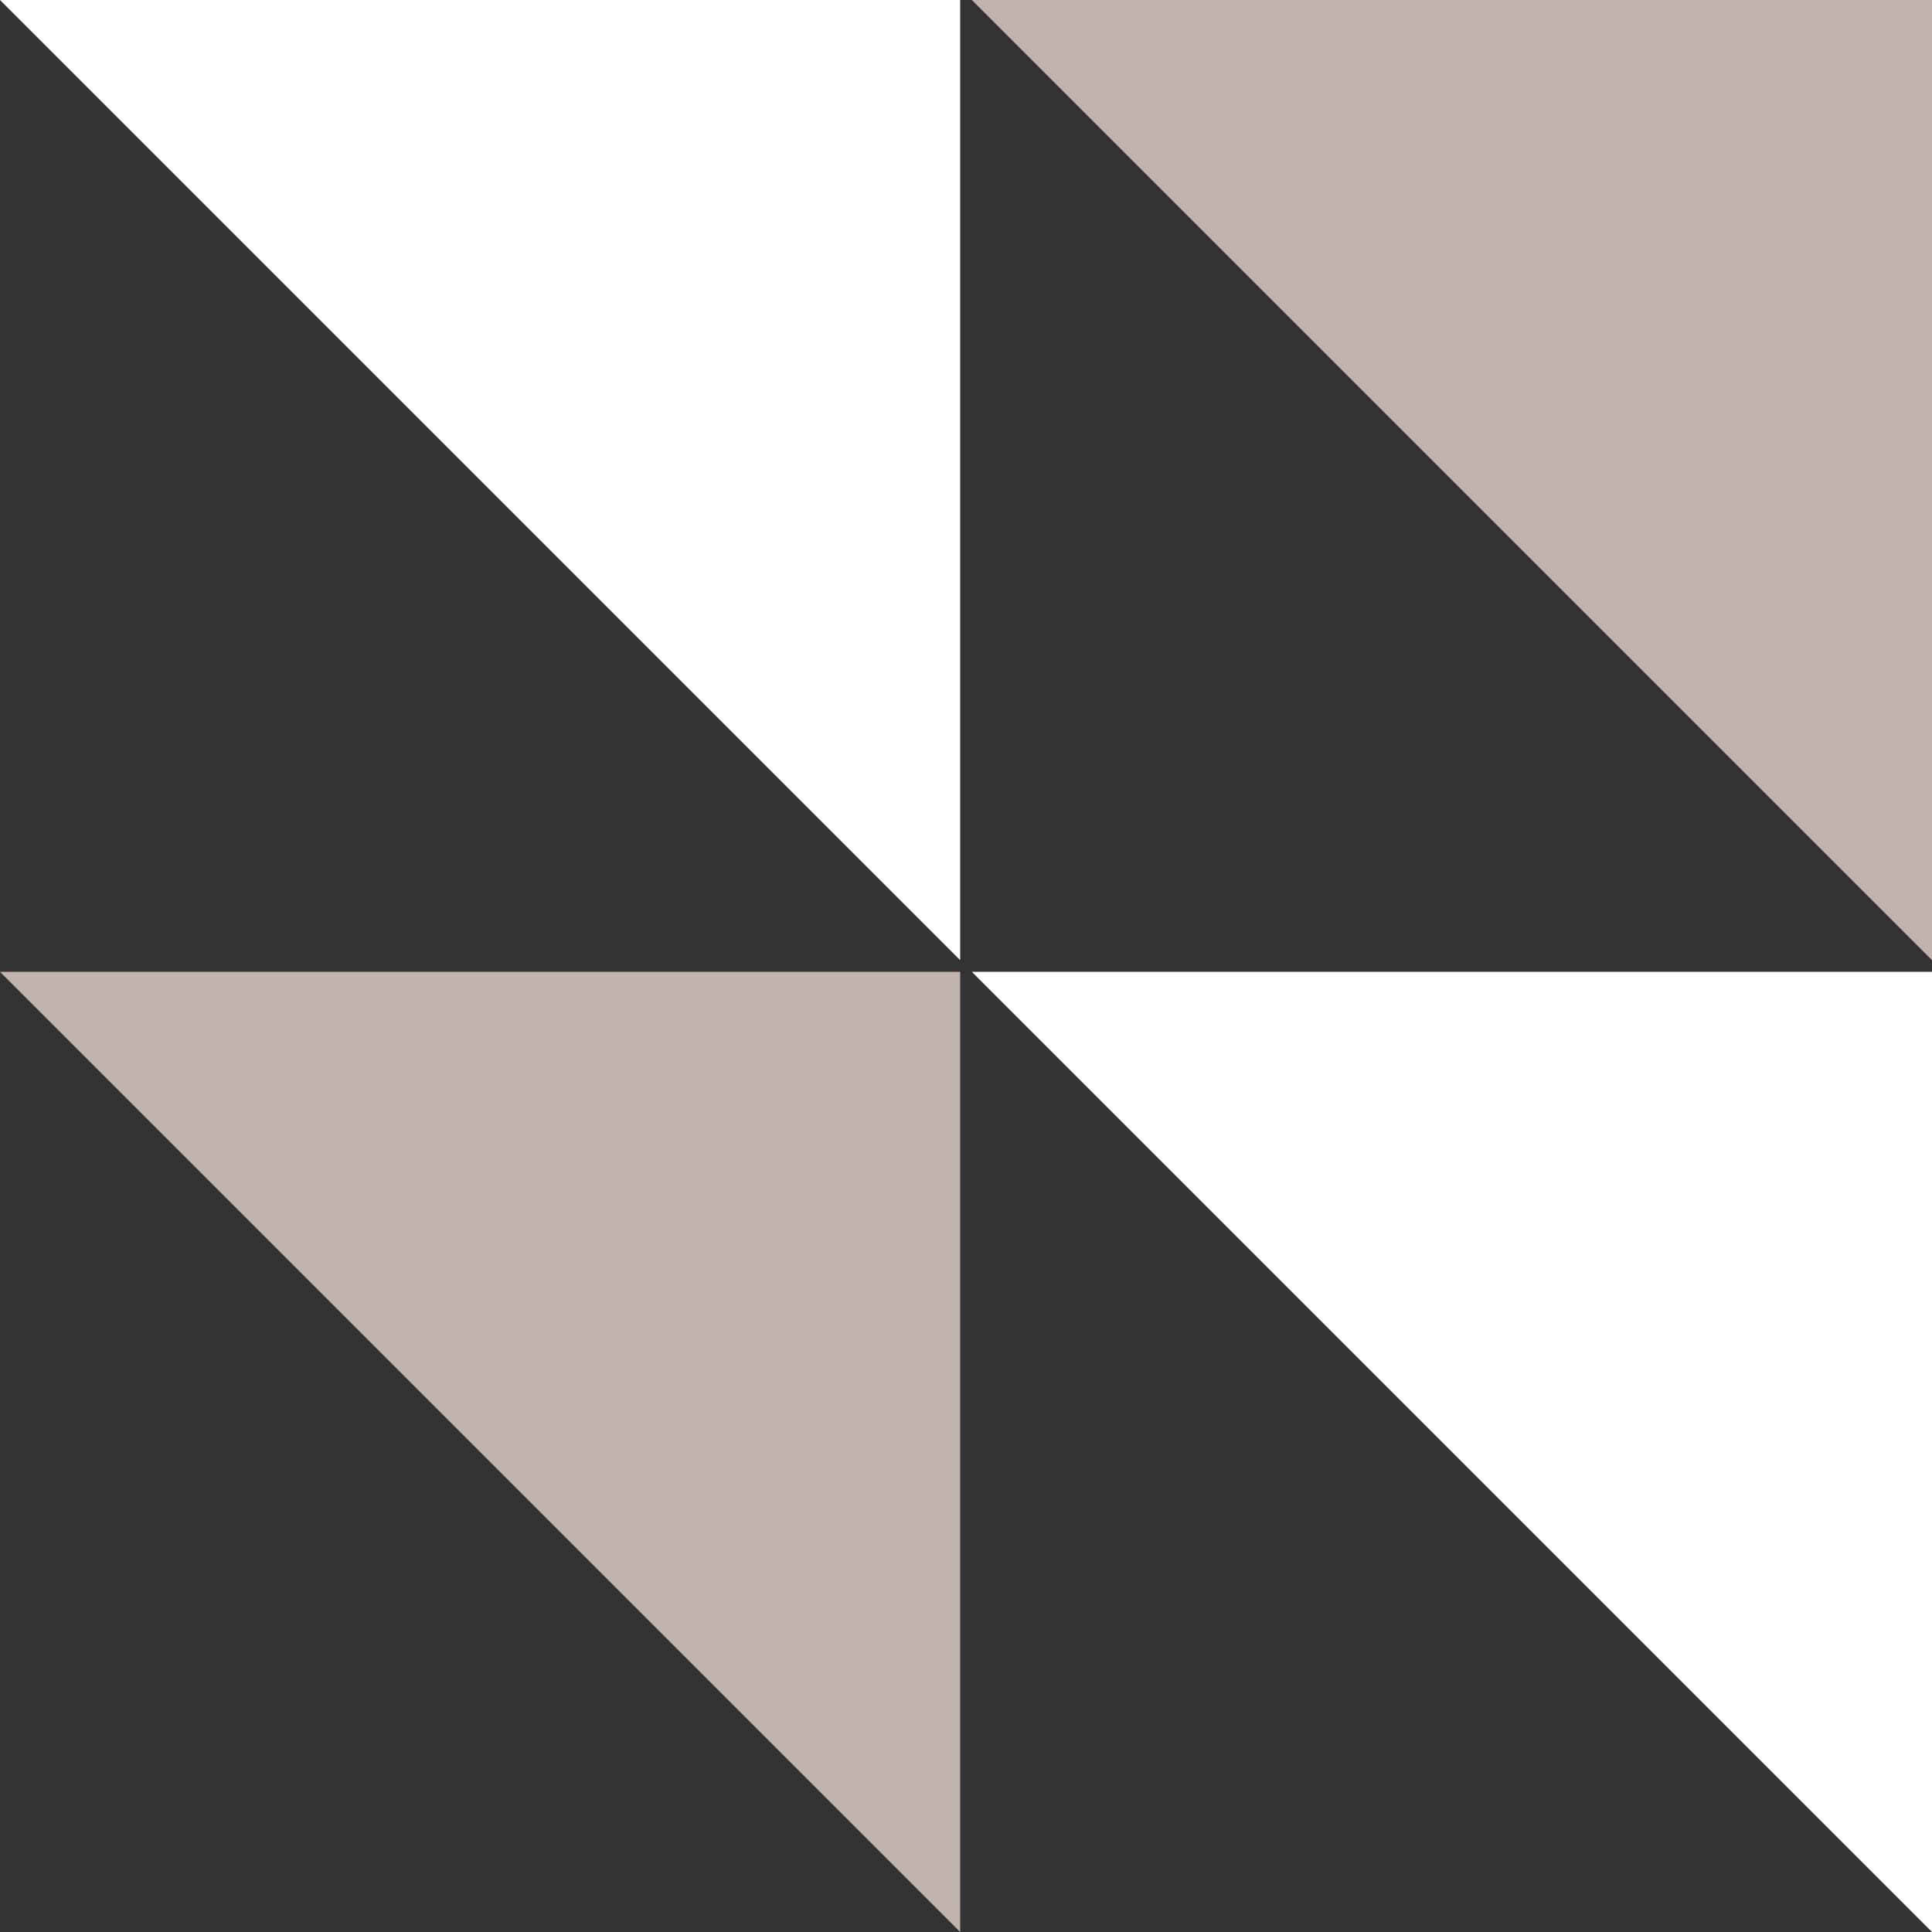
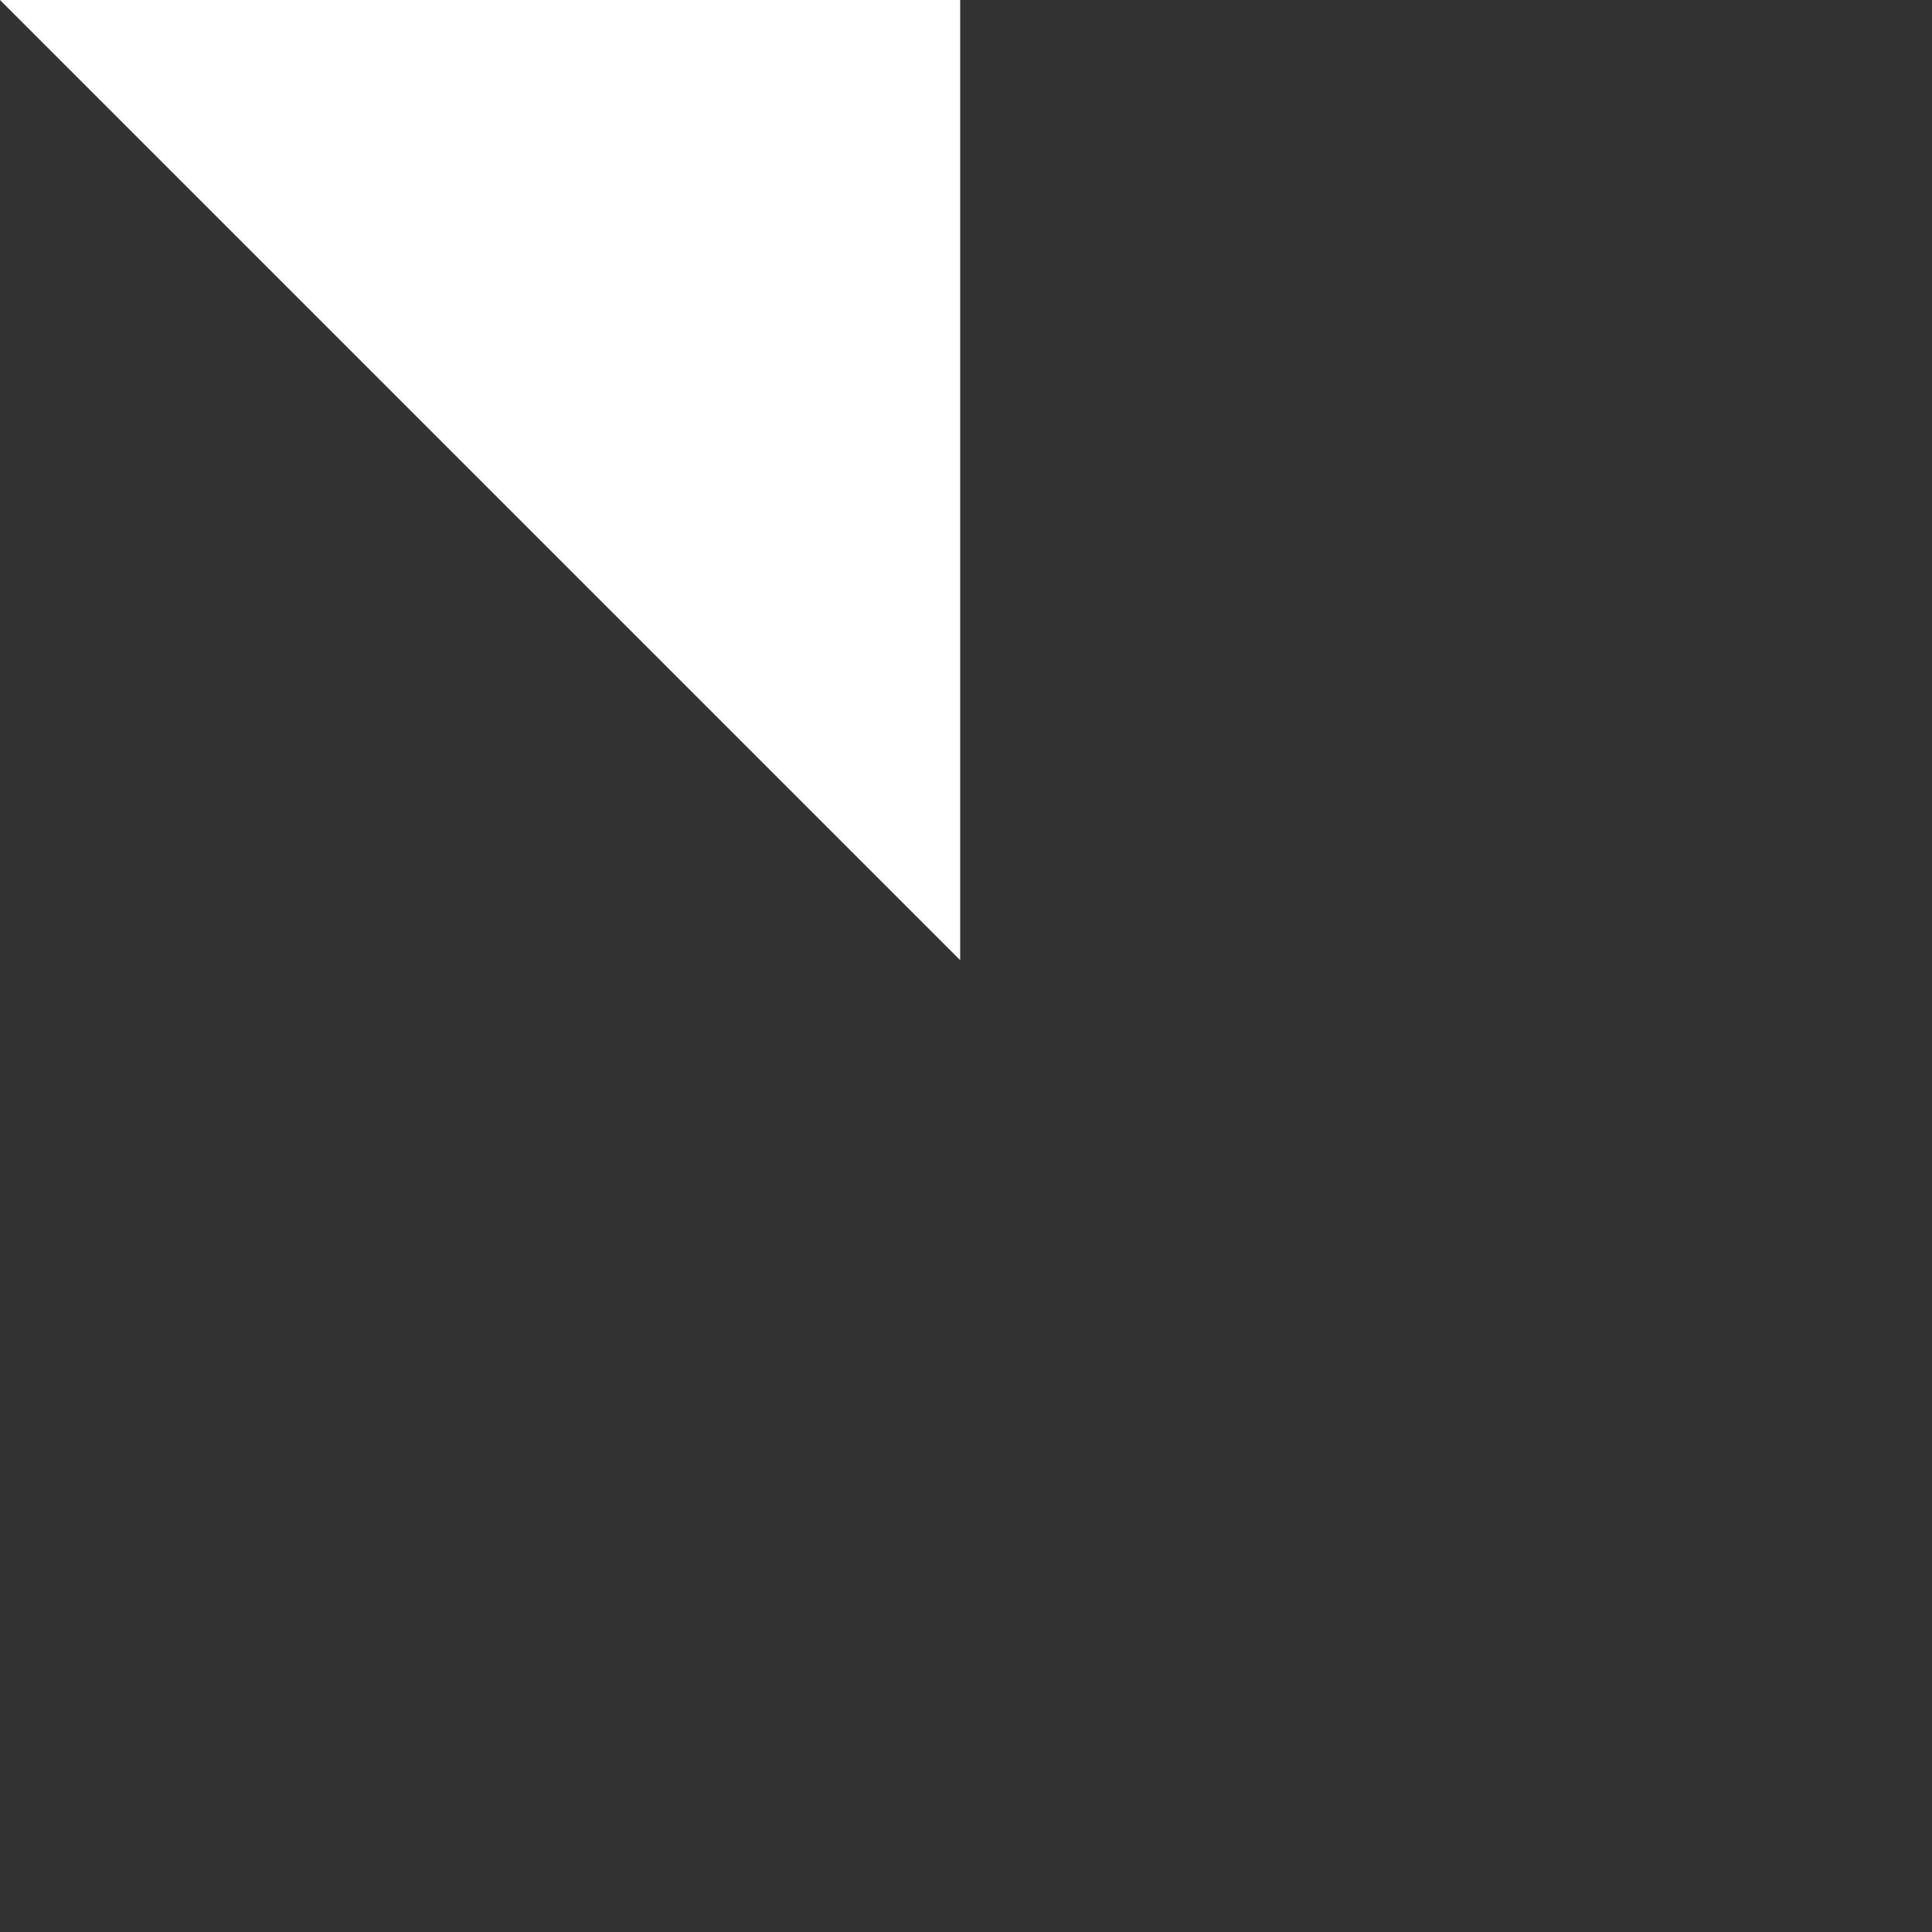
<svg xmlns="http://www.w3.org/2000/svg" width="56" height="56" viewBox="0 0 56 56">
  <rect x="0" y="0" width="56" height="56" fill="#333333" stroke="none" />
  <defs />
  <g id="Icon-evolution">
    <g id="Groupe_8706" transform="translate(-872.169 -3281)">
-       <path id="Tracé_9892" d="M0,0H27.831V27.831Z" transform="translate(900.338 3281)" fill="#c1b4ae" />
      <path id="Tracé_9894" d="M0,0H27.831V27.831Z" transform="translate(872.169 3281)" fill="#fff" />
-       <path id="Tracé_9893" d="M0,0H27.831V27.831Z" transform="translate(900.338 3309.169)" fill="#fff" />
-       <path id="Tracé_9895" d="M0,0H27.831V27.831Z" transform="translate(872.169 3309.169)" fill="#c1b4ae" />
    </g>
  </g>
</svg>